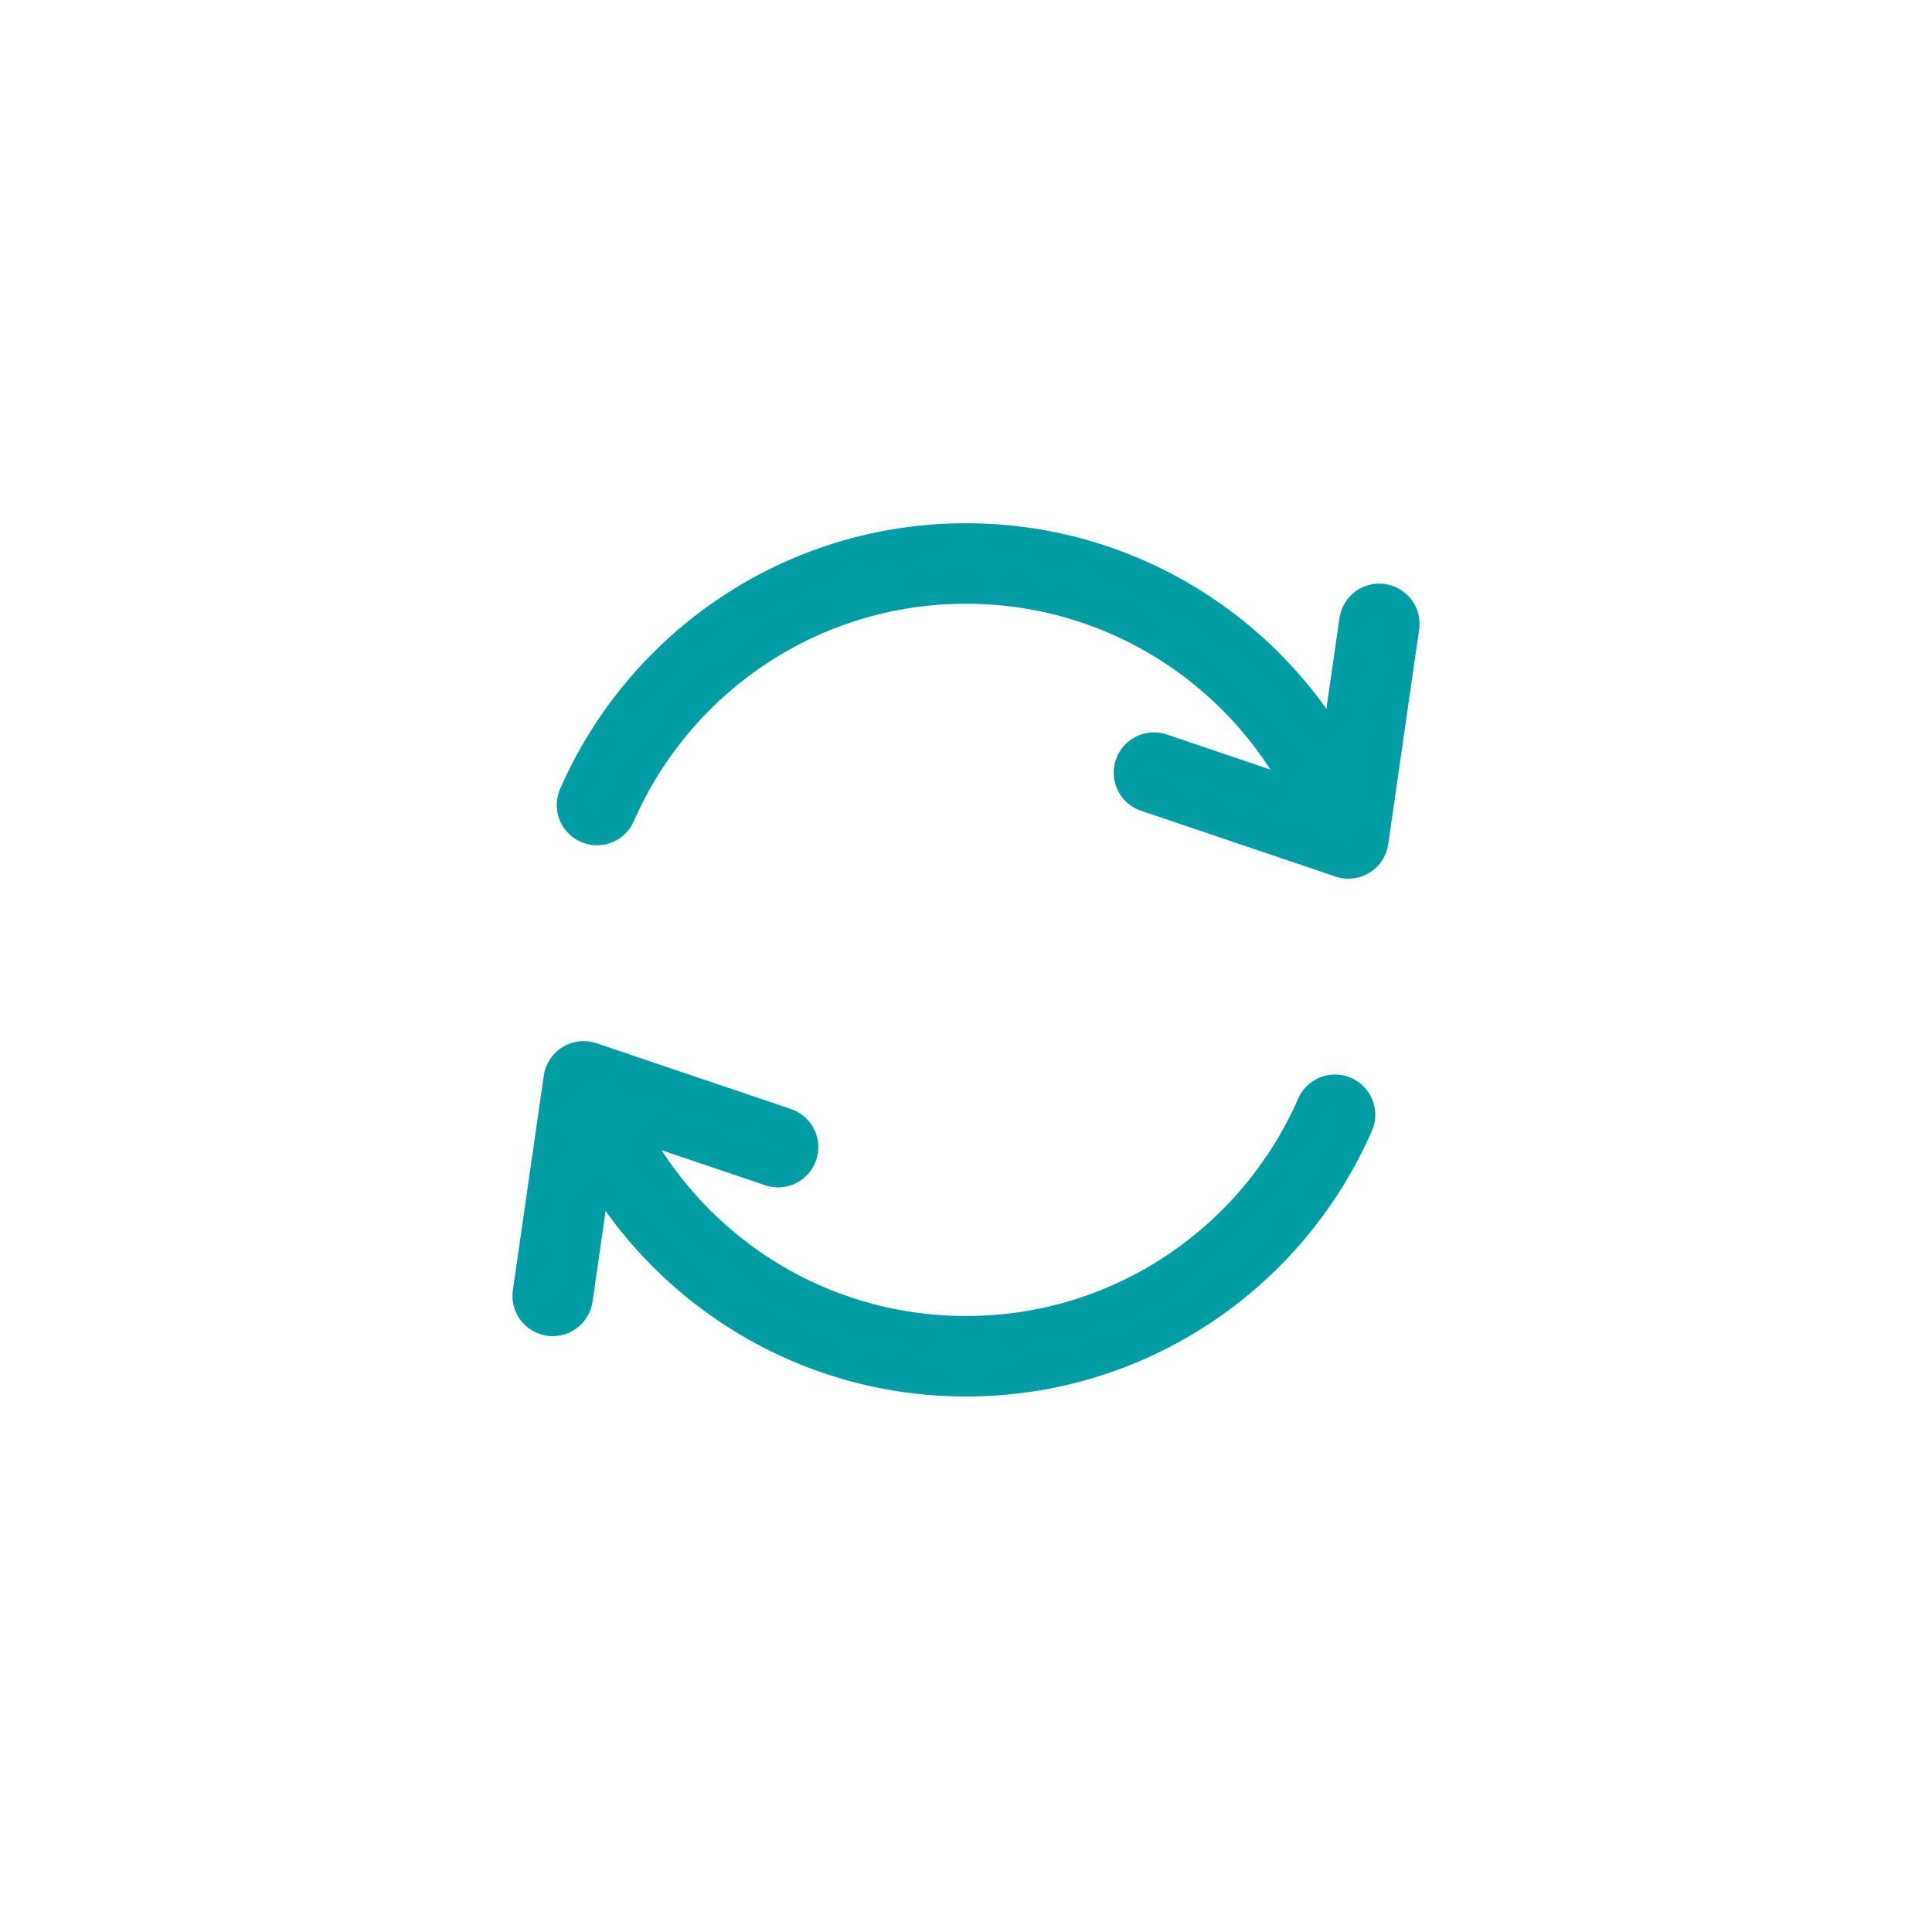
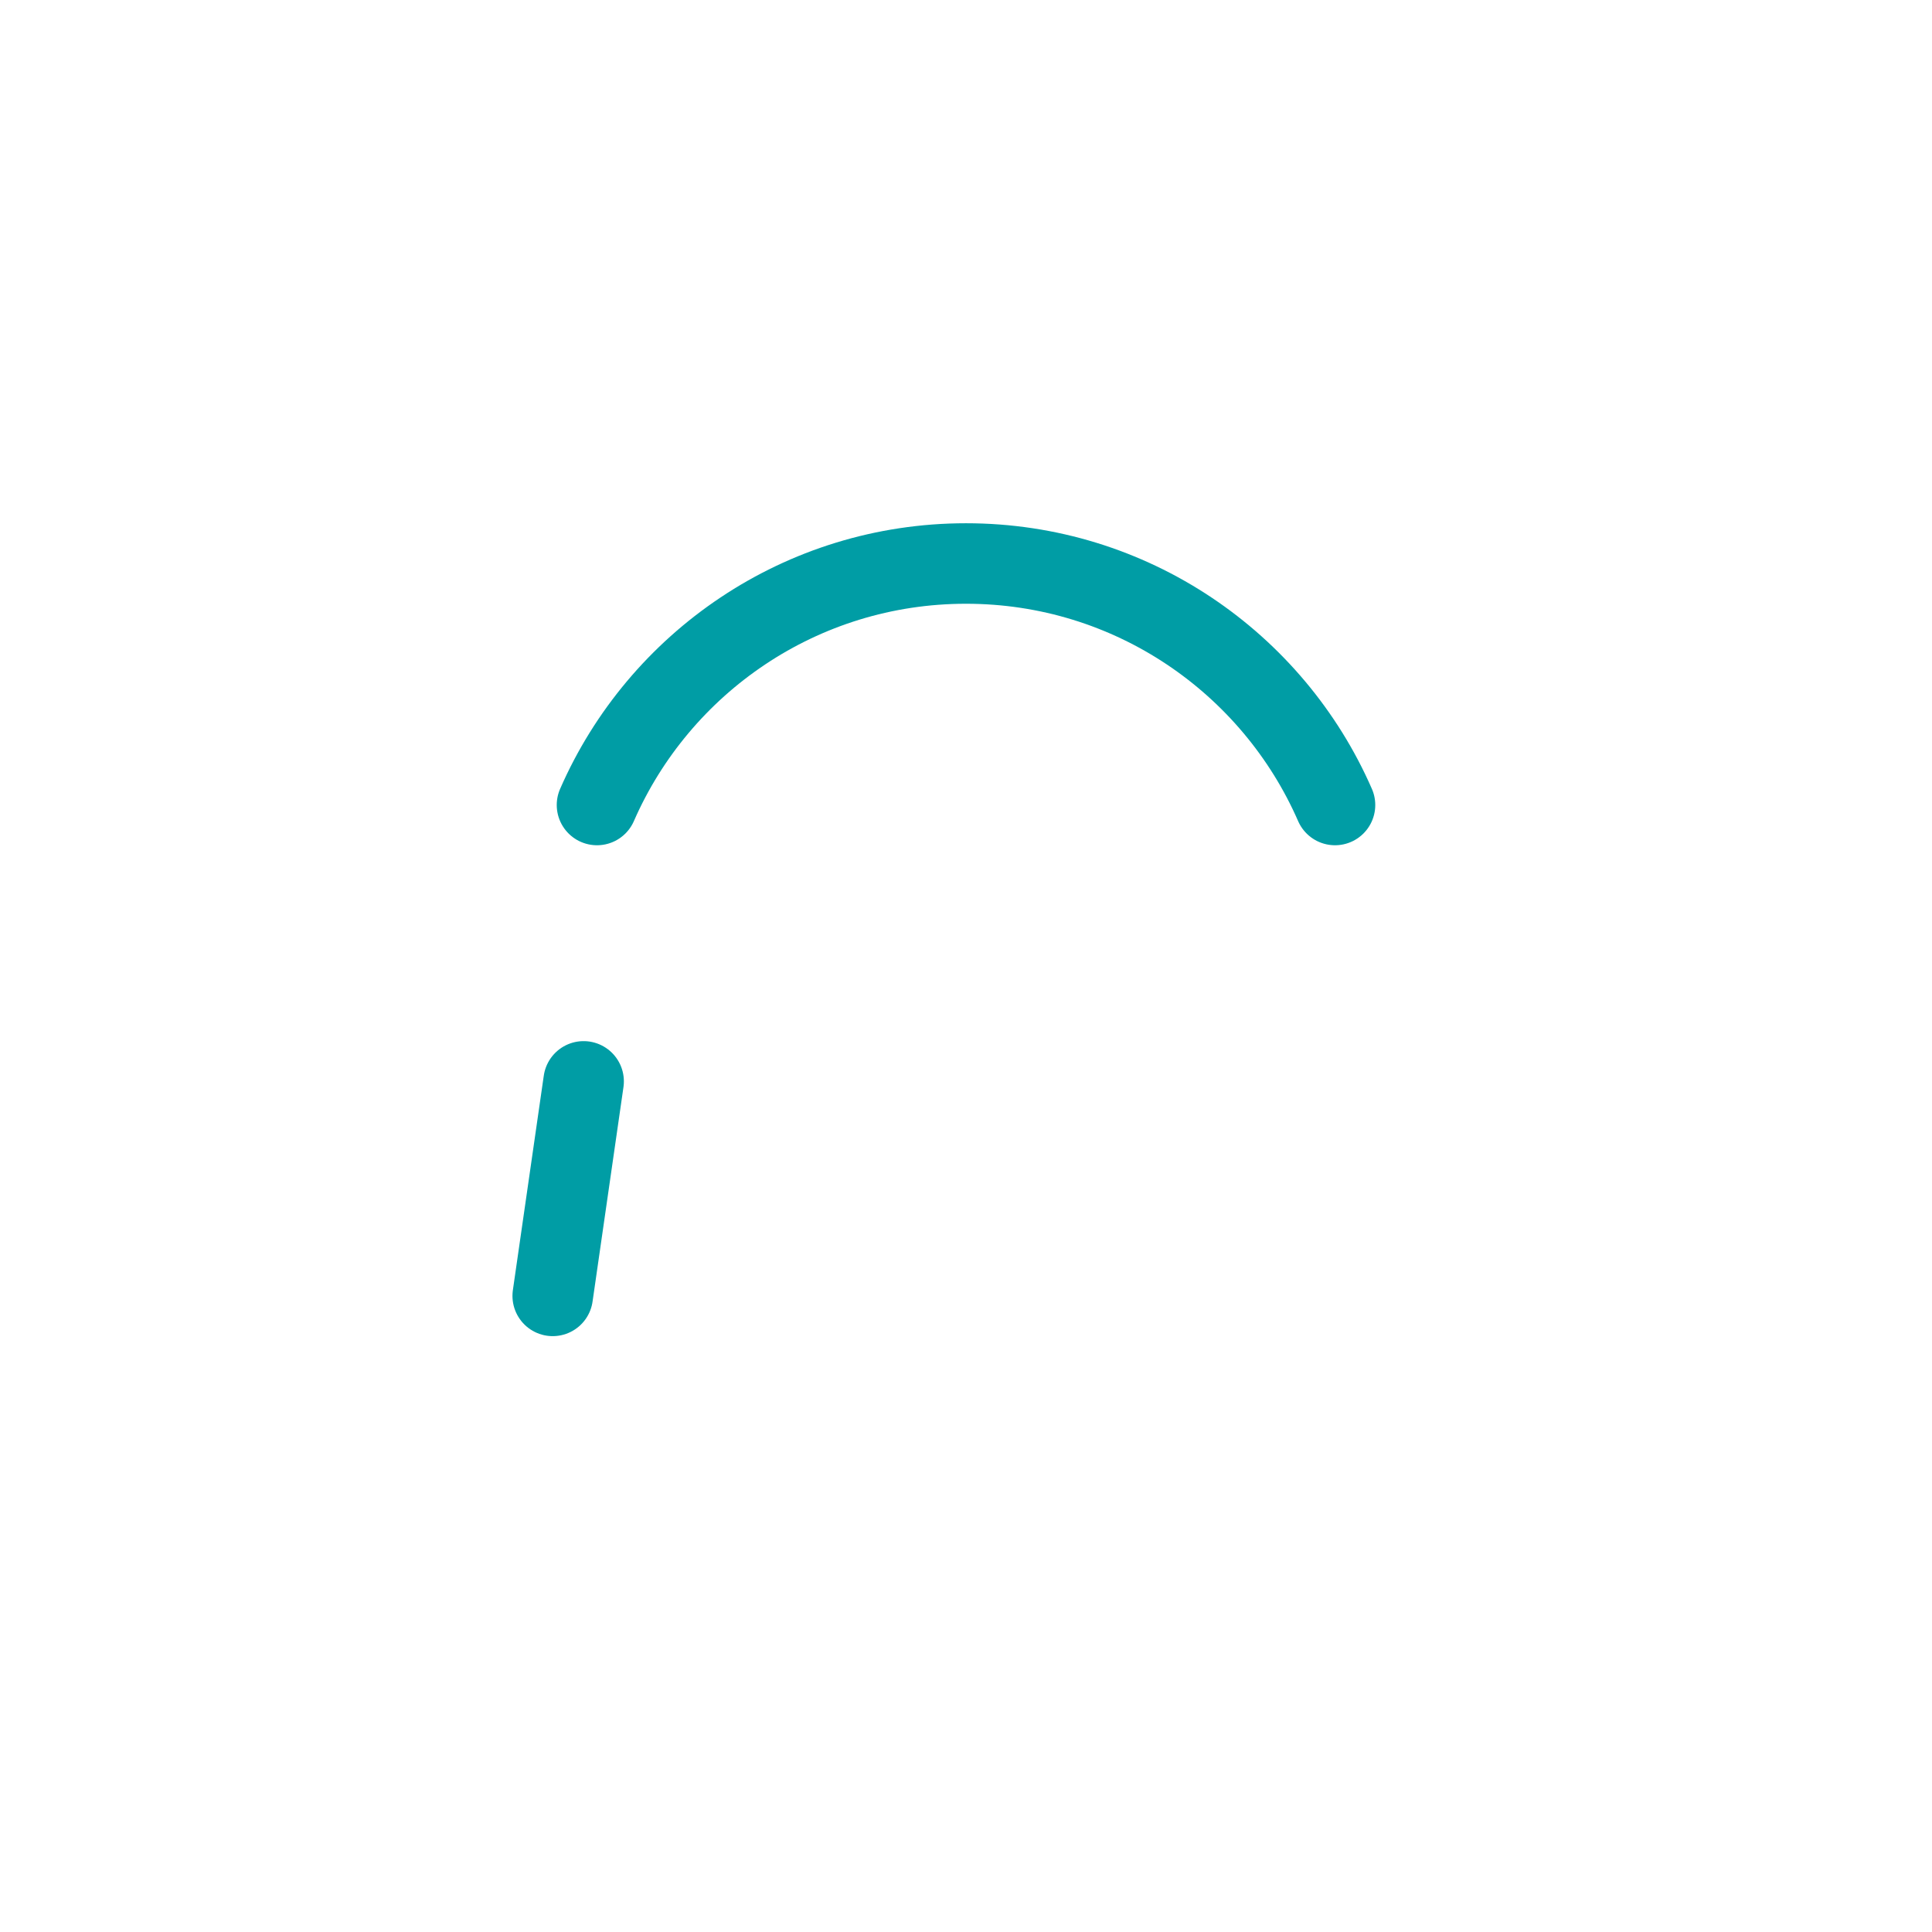
<svg xmlns="http://www.w3.org/2000/svg" fill="none" viewBox="0 0 60 60" height="60" width="60">
-   <path stroke-linejoin="round" stroke-linecap="round" stroke-width="2.5" stroke="#009DA5" d="M42.835 19.375L41.875 26.038L35.837 23.995" />
-   <path stroke-linejoin="round" stroke-linecap="round" stroke-width="2.5" stroke="#009DA5" d="M17.165 40.245L18.125 33.583L24.163 35.625" />
+   <path stroke-linejoin="round" stroke-linecap="round" stroke-width="2.5" stroke="#009DA5" d="M17.165 40.245L18.125 33.583" />
  <path stroke-linejoin="round" stroke-linecap="round" stroke-width="2.5" stroke="#009DA5" d="M18.54 25C20.469 20.585 24.874 17.5 30 17.5C35.126 17.5 39.531 20.585 41.46 25" />
-   <path stroke-linejoin="round" stroke-linecap="round" stroke-width="2.5" stroke="#009DA5" d="M41.46 34.62C39.531 39.035 35.126 42.12 30 42.12C24.874 42.12 20.469 39.035 18.54 34.62" />
</svg>